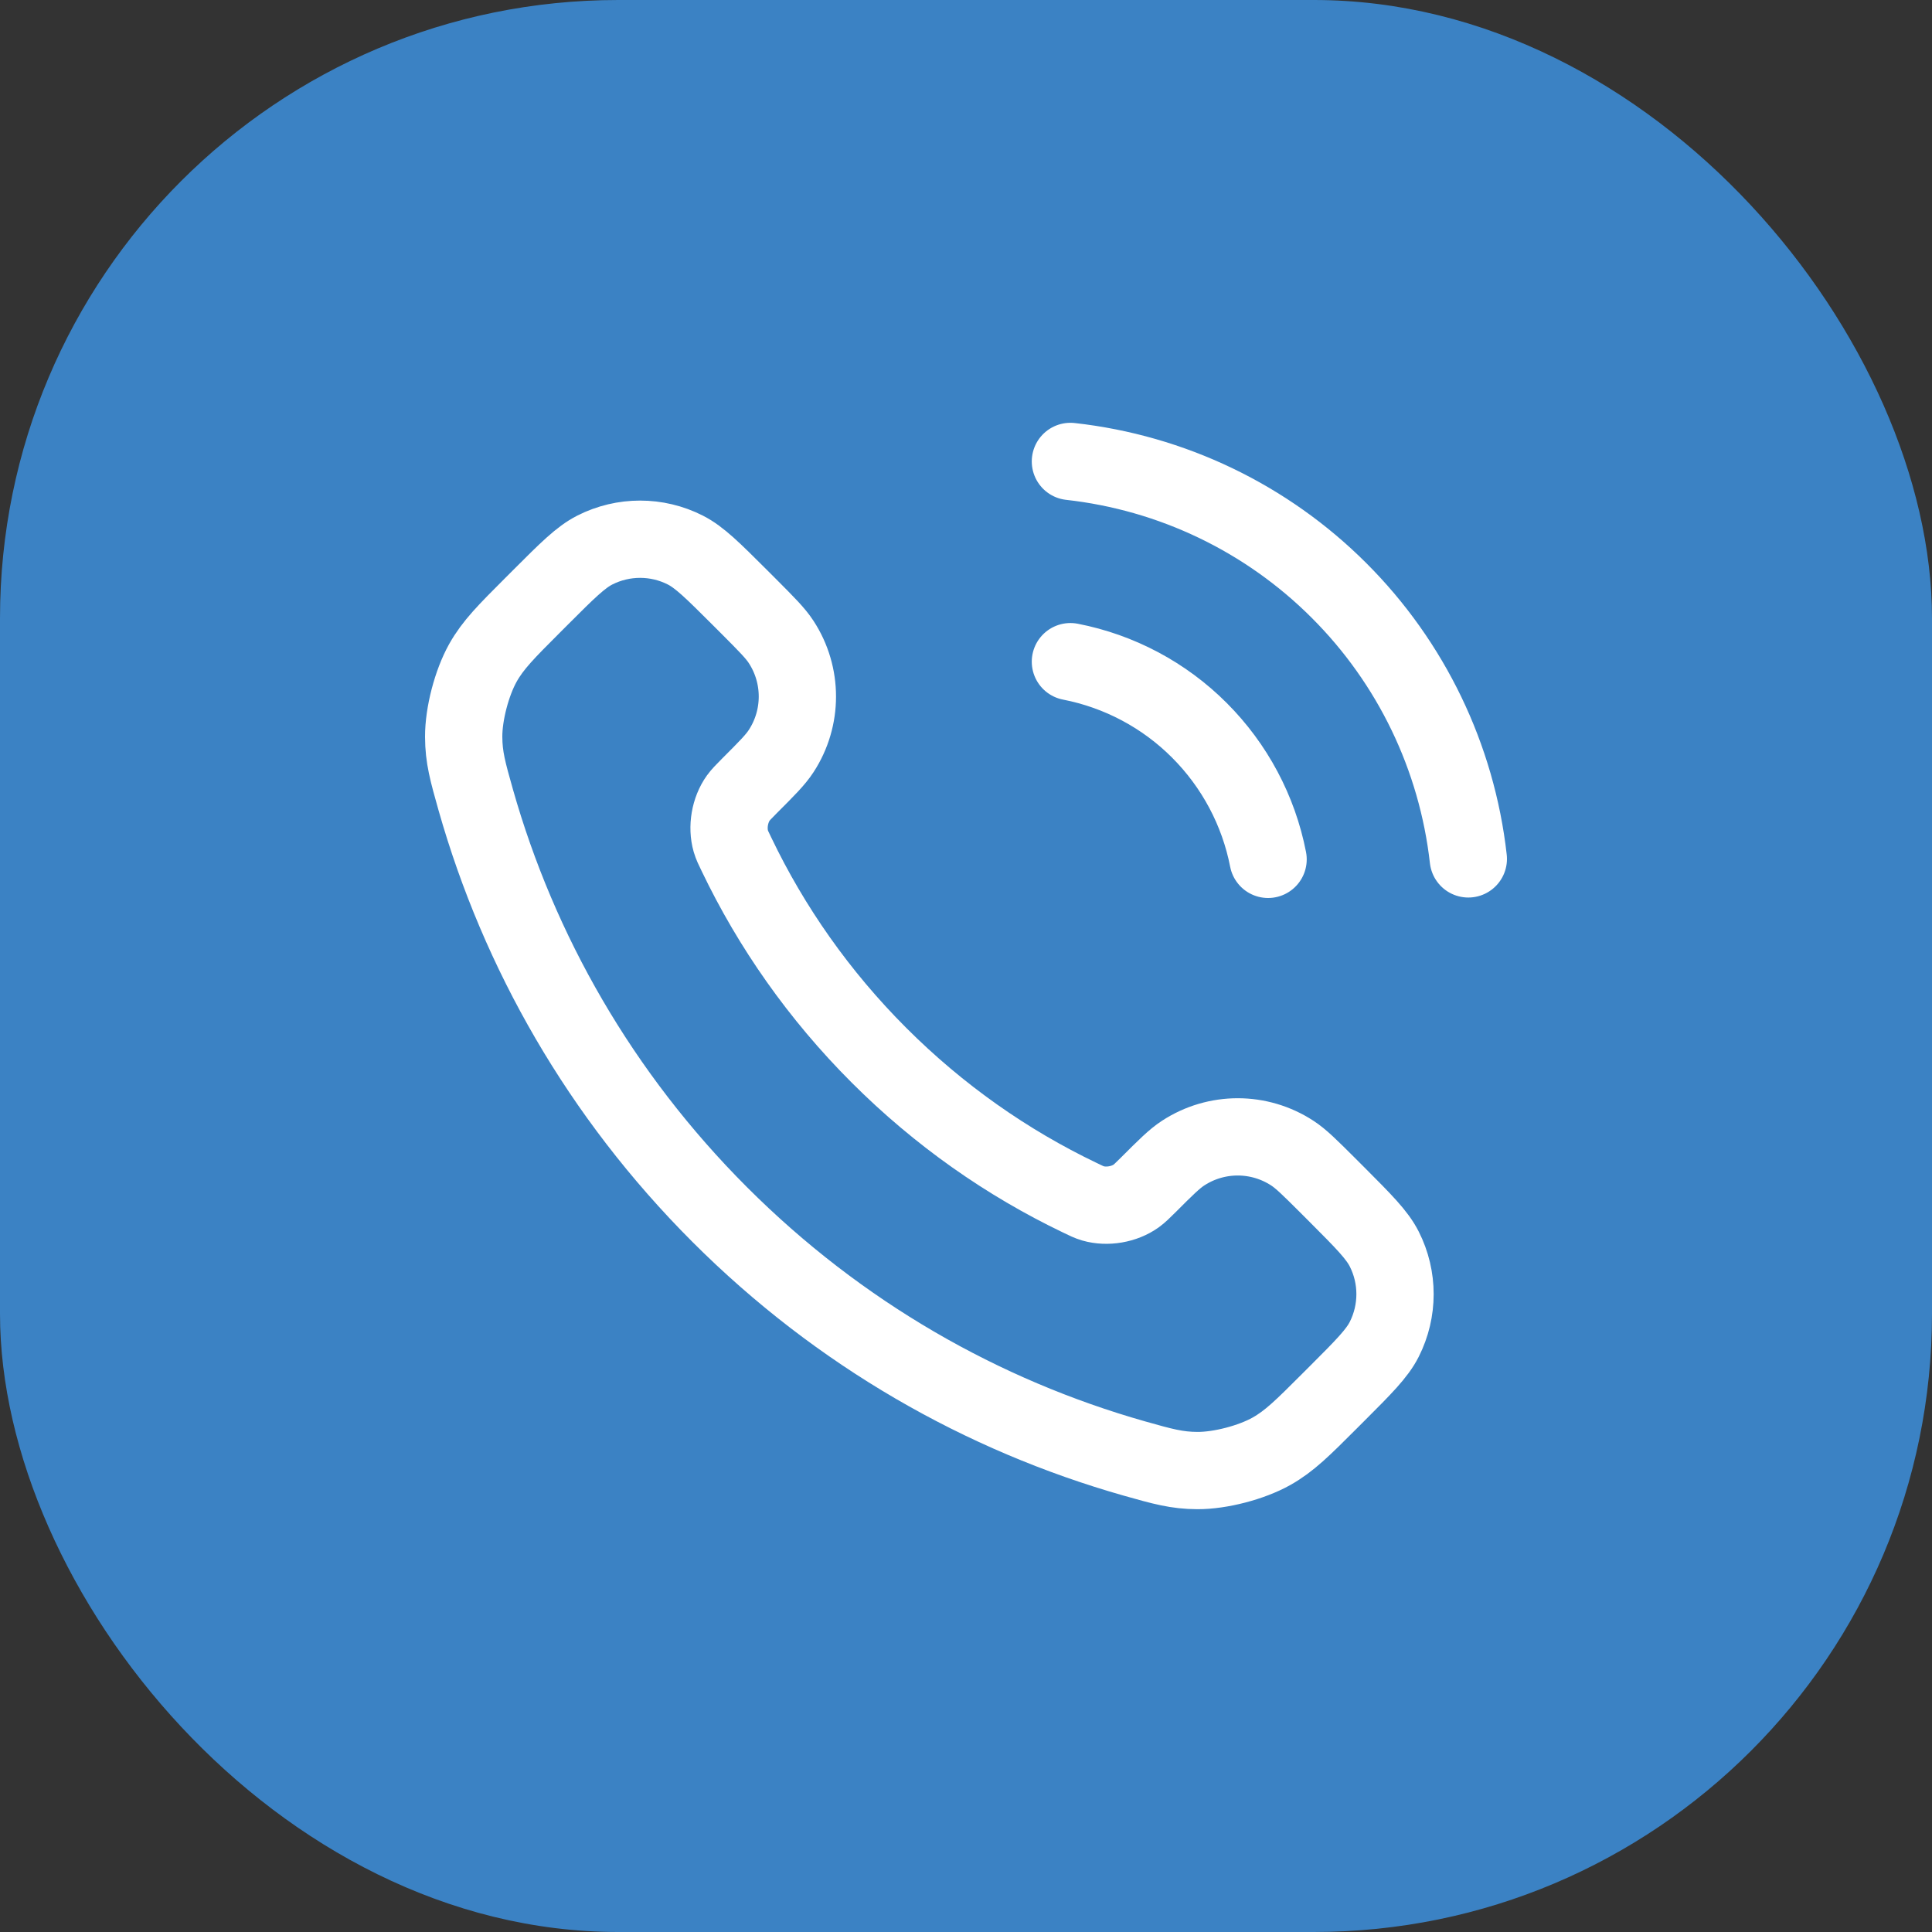
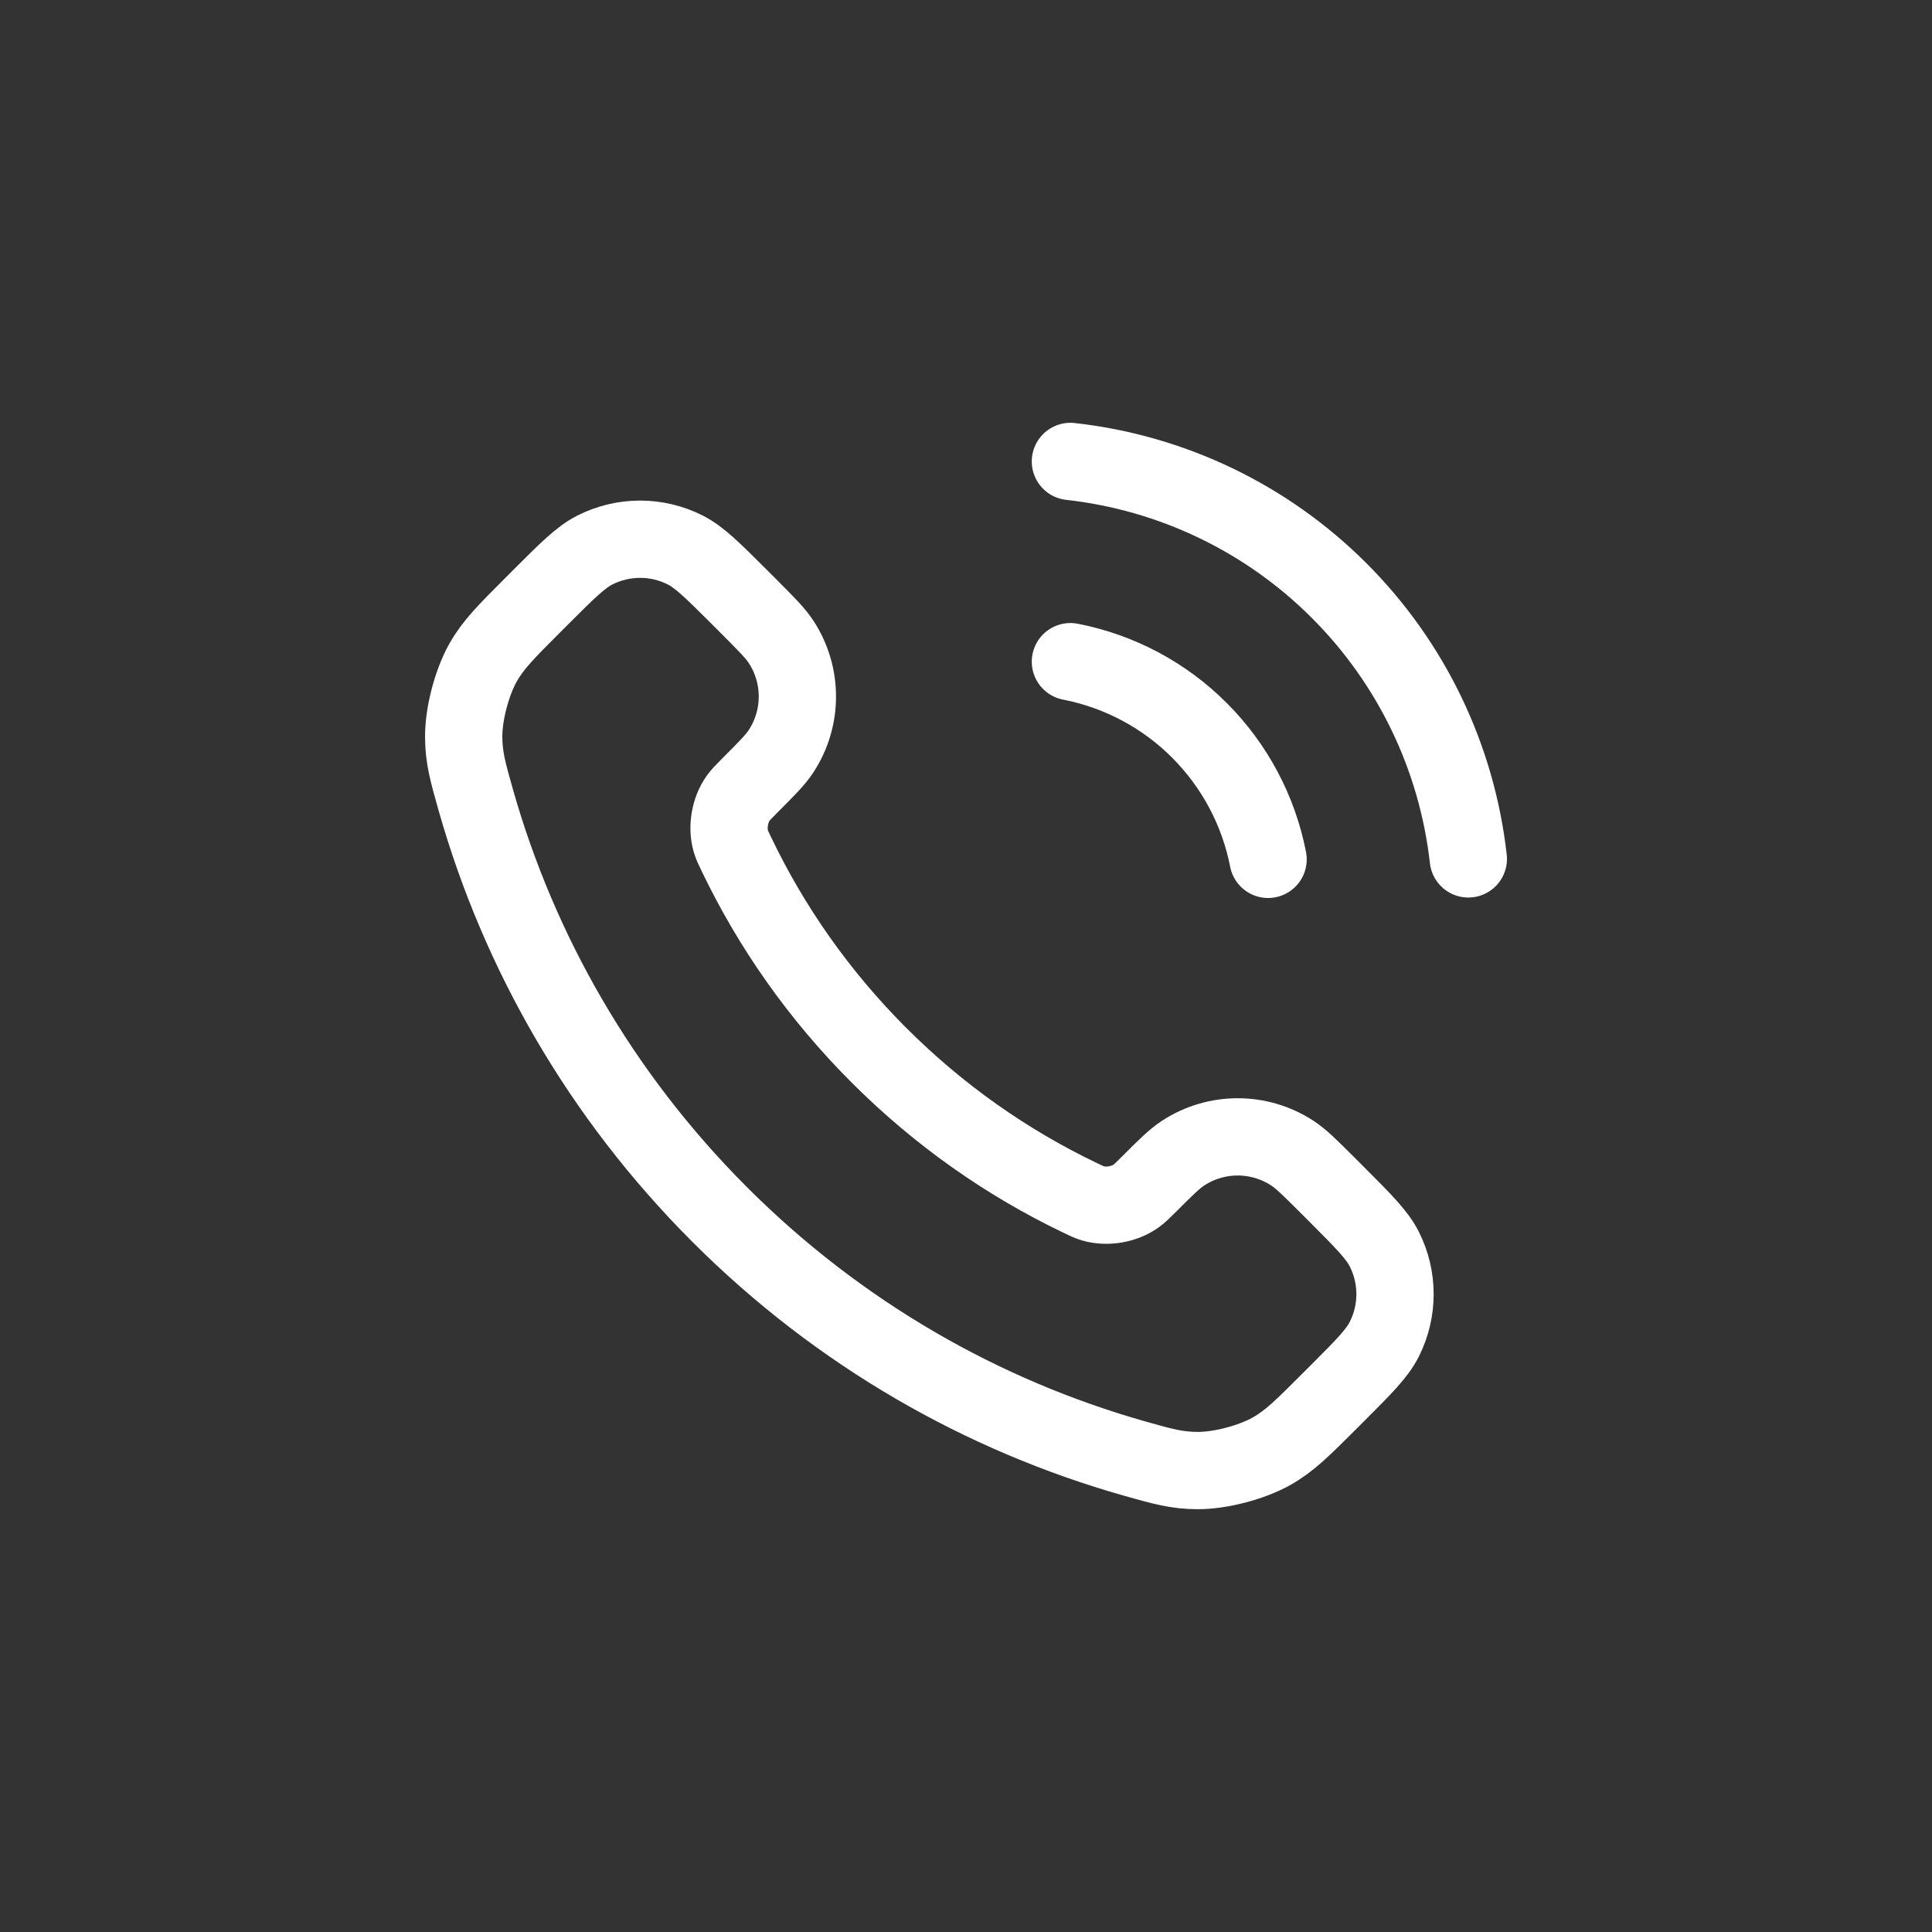
<svg xmlns="http://www.w3.org/2000/svg" width="25" height="25" viewBox="0 0 25 25" fill="none">
  <rect x="0" y="0" width="25" height="25" fill="#333333" stroke="none" />
-   <rect width="25" height="25" rx="8" fill="#3B82C4" />
  <path d="M13.851 8.562C14.483 8.685 15.065 8.994 15.52 9.45C15.976 9.906 16.286 10.488 16.409 11.12M13.851 5.971C15.165 6.117 16.391 6.705 17.326 7.64C18.262 8.574 18.852 9.799 19 11.114M11.374 13.655C10.596 12.877 9.981 11.996 9.531 11.057C9.492 10.977 9.472 10.936 9.457 10.885C9.405 10.704 9.443 10.481 9.553 10.327C9.584 10.284 9.621 10.247 9.695 10.172C9.921 9.946 10.034 9.833 10.108 9.719C10.388 9.29 10.388 8.736 10.108 8.307C10.034 8.193 9.921 8.08 9.695 7.853L9.569 7.727C9.224 7.383 9.052 7.211 8.867 7.117C8.5 6.931 8.066 6.931 7.698 7.117C7.513 7.211 7.341 7.383 6.997 7.727L6.895 7.829C6.552 8.172 6.38 8.344 6.249 8.577C6.104 8.836 5.999 9.238 6 9.534C6.001 9.802 6.053 9.985 6.156 10.35C6.714 12.315 7.766 14.169 9.313 15.716C10.86 17.263 12.714 18.315 14.679 18.873C15.044 18.976 15.227 19.028 15.495 19.029C15.791 19.03 16.193 18.925 16.452 18.78C16.685 18.649 16.857 18.477 17.2 18.134L17.302 18.032C17.646 17.688 17.818 17.516 17.912 17.331C18.098 16.963 18.098 16.529 17.912 16.162C17.818 15.977 17.646 15.805 17.302 15.46L17.176 15.334C16.949 15.108 16.836 14.995 16.722 14.921C16.293 14.641 15.739 14.641 15.31 14.921C15.196 14.995 15.083 15.108 14.857 15.334C14.782 15.408 14.745 15.445 14.702 15.476C14.548 15.586 14.325 15.624 14.144 15.572C14.093 15.557 14.052 15.537 13.972 15.498C13.033 15.048 12.152 14.433 11.374 13.655Z" stroke="white" stroke-linecap="round" stroke-linejoin="round" />
</svg>